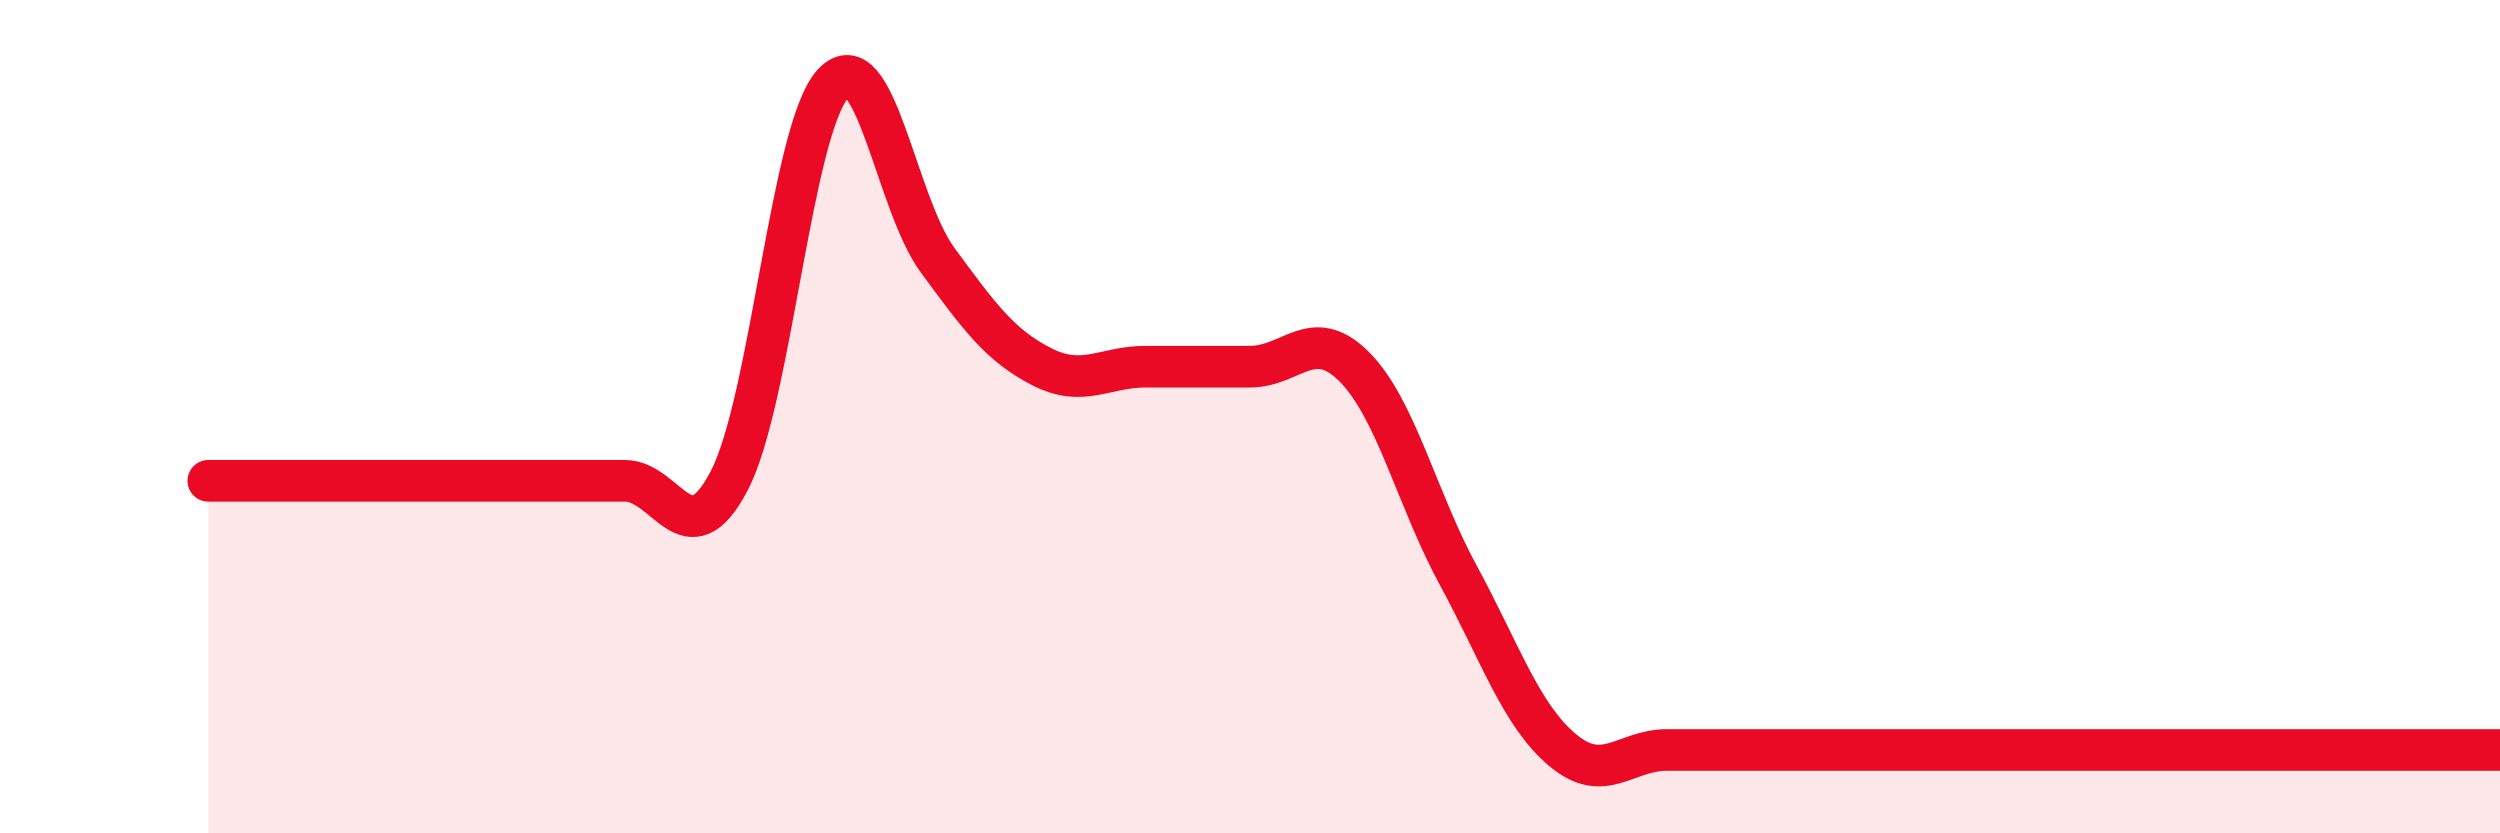
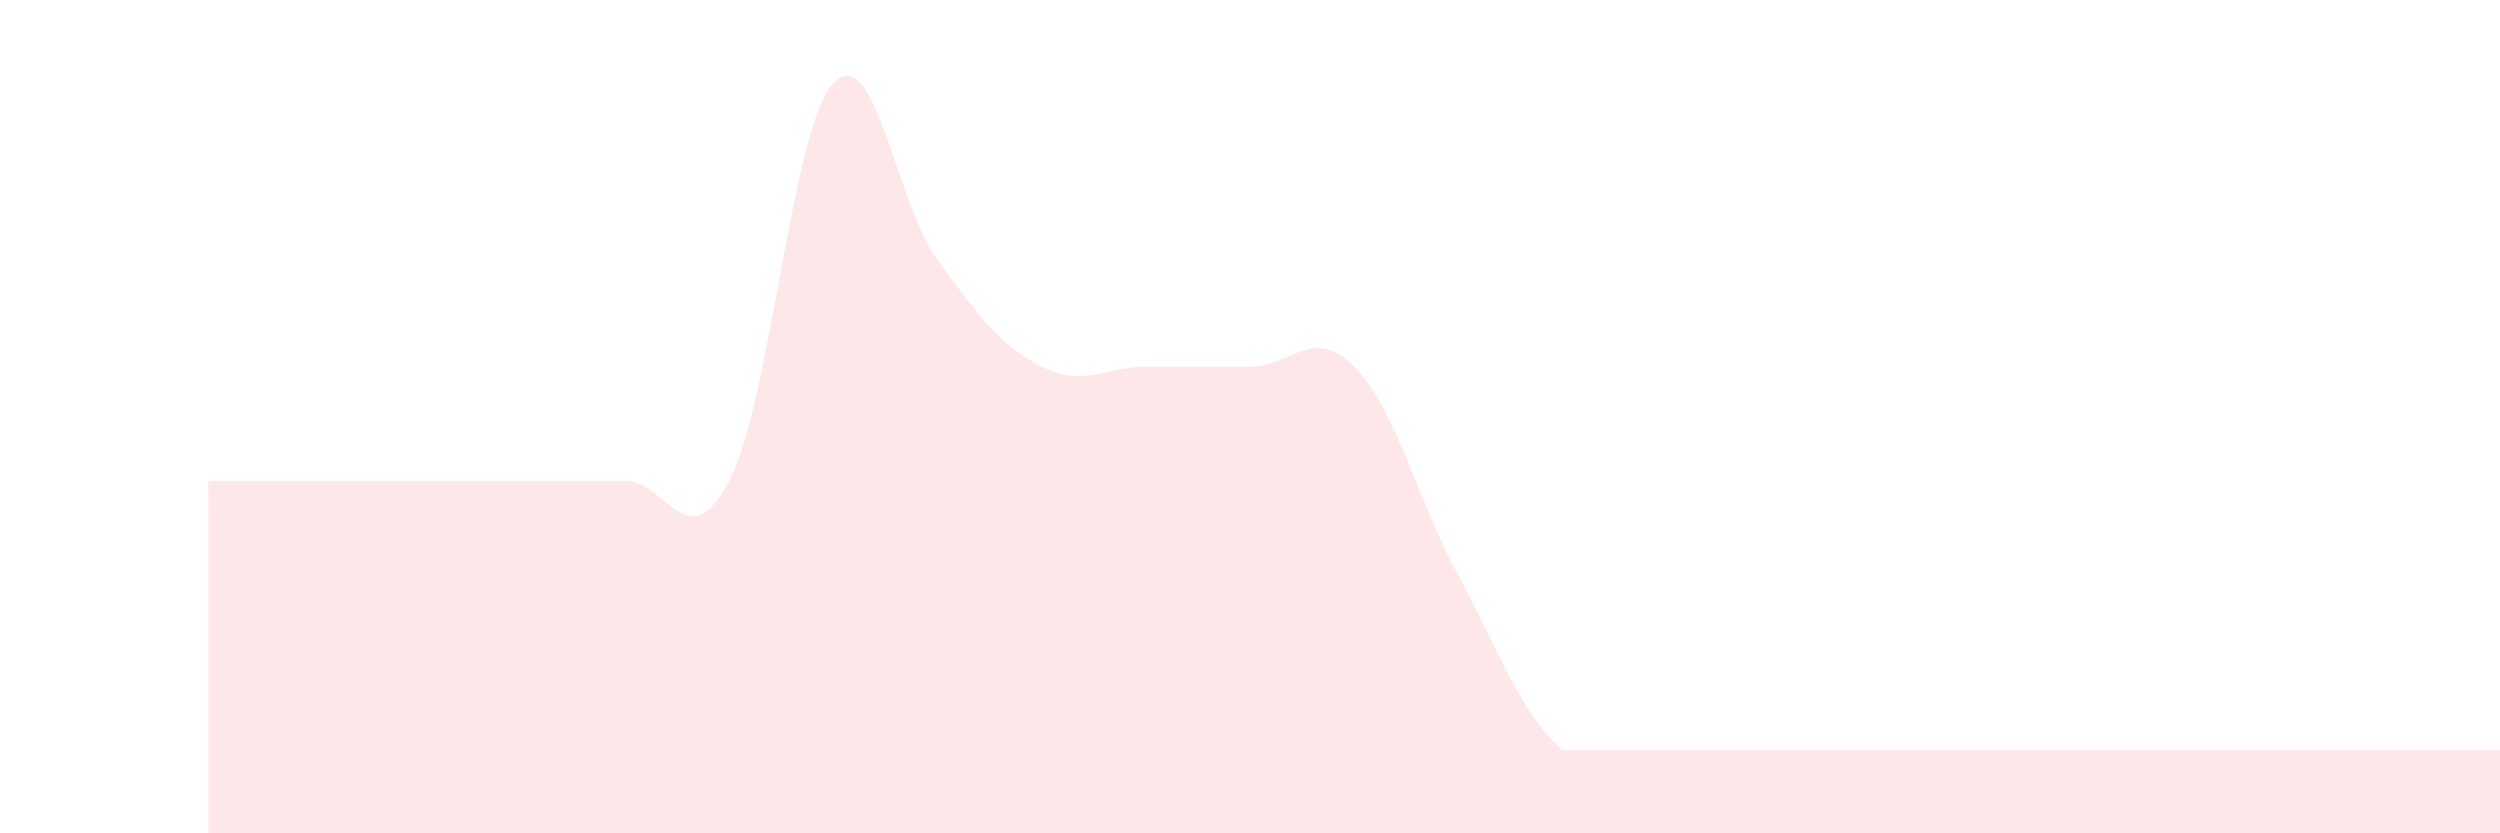
<svg xmlns="http://www.w3.org/2000/svg" width="60" height="20" viewBox="0 0 60 20">
-   <path d="M 5,11.54 C 5.5,11.54 6.5,11.54 7.5,11.54 C 8.5,11.54 9,11.54 10,11.54 C 11,11.54 11.5,11.54 12.5,11.54 C 13.5,11.54 14,11.54 15,11.54 C 16,11.54 16.5,13.45 17.5,11.54 C 18.5,9.63 19,3.06 20,2 C 21,0.94 21.5,4.88 22.5,6.24 C 23.5,7.6 24,8.29 25,8.8 C 26,9.31 26.5,8.8 27.5,8.8 C 28.5,8.8 29,8.8 30,8.8 C 31,8.8 31.5,7.8 32.5,8.8 C 33.5,9.8 34,11.97 35,13.81 C 36,15.65 36.5,17.16 37.5,18 C 38.5,18.84 39,18 40,18 C 41,18 41.5,18 42.5,18 C 43.5,18 44,18 45,18 C 46,18 46.5,18 47.5,18 C 48.5,18 49,18 50,18 C 51,18 51.5,18 52.5,18 C 53.5,18 53.5,18 55,18 C 56.5,18 59,18 60,18L60 20L5 20Z" fill="#EB0A25" opacity="0.1" stroke-linecap="round" stroke-linejoin="round" />
-   <path d="M 5,11.54 C 5.5,11.54 6.5,11.54 7.5,11.54 C 8.5,11.54 9,11.54 10,11.54 C 11,11.54 11.5,11.54 12.5,11.54 C 13.5,11.54 14,11.54 15,11.54 C 16,11.54 16.5,13.45 17.5,11.54 C 18.5,9.63 19,3.06 20,2 C 21,0.94 21.5,4.88 22.5,6.24 C 23.5,7.6 24,8.29 25,8.8 C 26,9.31 26.5,8.8 27.5,8.8 C 28.5,8.8 29,8.8 30,8.8 C 31,8.8 31.5,7.8 32.5,8.8 C 33.5,9.8 34,11.97 35,13.81 C 36,15.65 36.5,17.16 37.5,18 C 38.5,18.84 39,18 40,18 C 41,18 41.5,18 42.5,18 C 43.5,18 44,18 45,18 C 46,18 46.5,18 47.5,18 C 48.5,18 49,18 50,18 C 51,18 51.5,18 52.5,18 C 53.5,18 53.5,18 55,18 C 56.5,18 59,18 60,18" stroke="#EB0A25" stroke-width="1" fill="none" stroke-linecap="round" stroke-linejoin="round" />
+   <path d="M 5,11.54 C 5.5,11.54 6.5,11.54 7.5,11.54 C 8.5,11.54 9,11.54 10,11.54 C 11,11.54 11.5,11.54 12.5,11.54 C 13.5,11.54 14,11.54 15,11.54 C 16,11.54 16.5,13.45 17.5,11.54 C 18.5,9.63 19,3.06 20,2 C 21,0.94 21.5,4.88 22.5,6.24 C 23.5,7.6 24,8.29 25,8.8 C 26,9.31 26.5,8.8 27.5,8.8 C 28.5,8.8 29,8.8 30,8.8 C 31,8.8 31.5,7.8 32.5,8.8 C 33.5,9.8 34,11.97 35,13.81 C 36,15.65 36.5,17.16 37.5,18 C 41,18 41.5,18 42.5,18 C 43.5,18 44,18 45,18 C 46,18 46.5,18 47.5,18 C 48.5,18 49,18 50,18 C 51,18 51.5,18 52.5,18 C 53.5,18 53.5,18 55,18 C 56.5,18 59,18 60,18L60 20L5 20Z" fill="#EB0A25" opacity="0.1" stroke-linecap="round" stroke-linejoin="round" />
</svg>